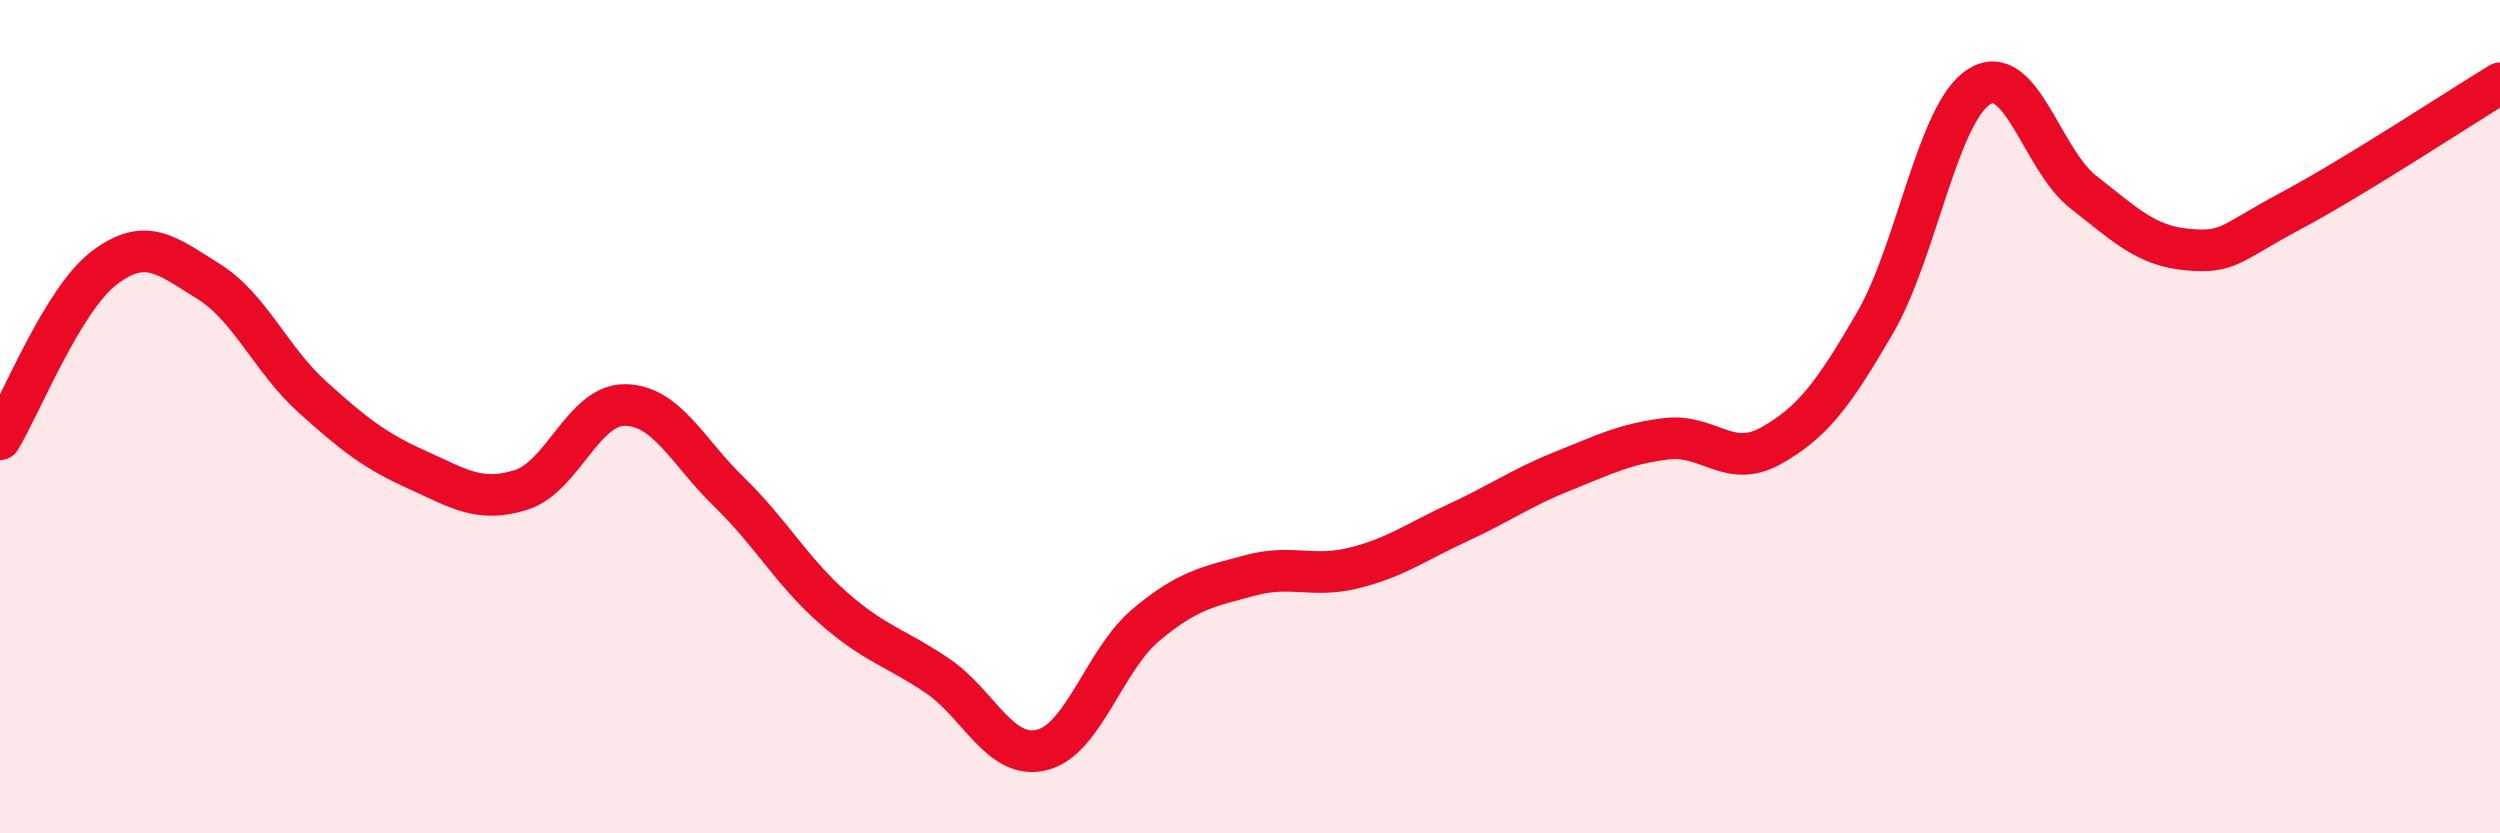
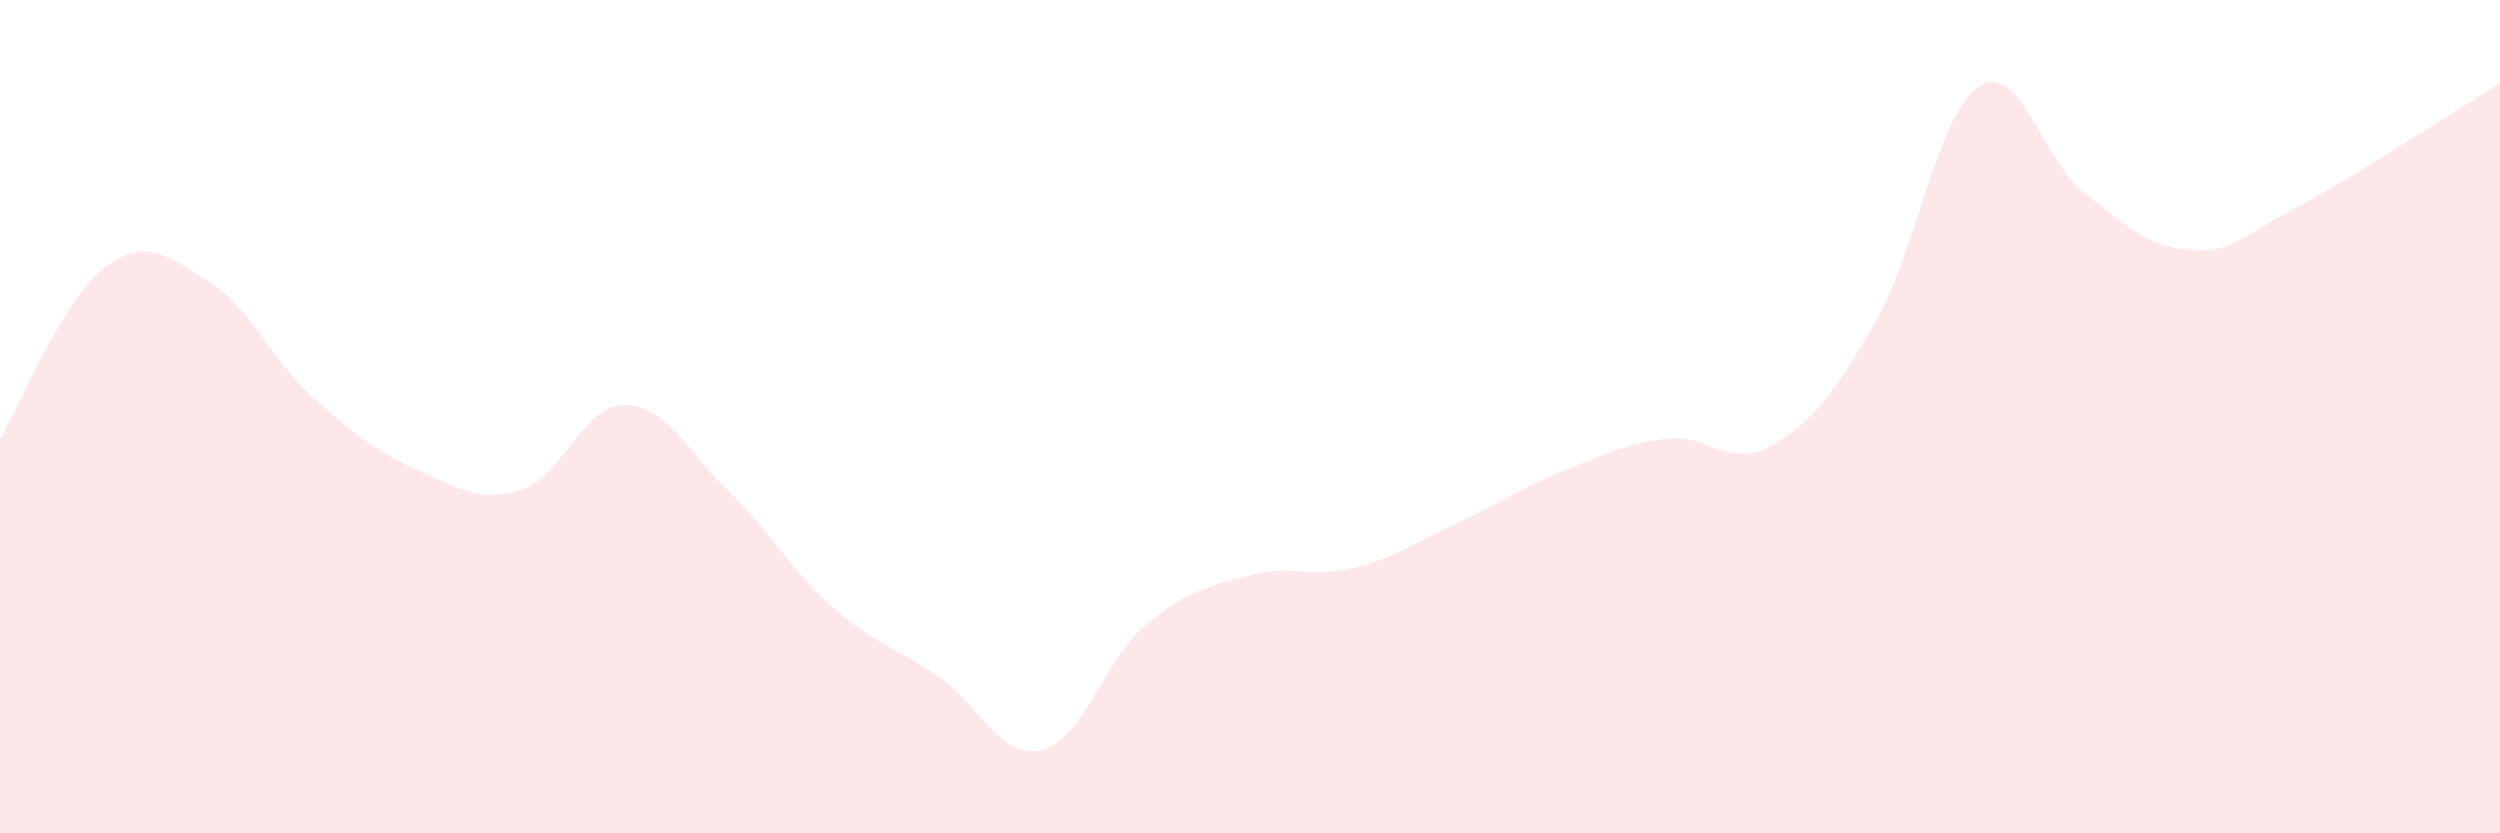
<svg xmlns="http://www.w3.org/2000/svg" width="60" height="20" viewBox="0 0 60 20">
  <path d="M 0,10.54 C 0.5,9.72 1.5,7.19 2.5,6.43 C 3.5,5.67 4,6.13 5,6.75 C 6,7.37 6.5,8.63 7.5,9.53 C 8.5,10.43 9,10.82 10,11.27 C 11,11.72 11.5,12.07 12.5,11.76 C 13.5,11.45 14,9.71 15,9.72 C 16,9.73 16.5,10.84 17.5,11.81 C 18.5,12.78 19,13.71 20,14.59 C 21,15.47 21.5,15.54 22.5,16.22 C 23.5,16.9 24,18.24 25,18 C 26,17.76 26.5,15.84 27.5,15 C 28.5,14.16 29,14.08 30,13.81 C 31,13.54 31.5,13.88 32.5,13.63 C 33.5,13.38 34,13 35,12.54 C 36,12.08 36.5,11.71 37.5,11.31 C 38.5,10.91 39,10.65 40,10.53 C 41,10.41 41.5,11.26 42.5,10.7 C 43.5,10.14 44,9.47 45,7.75 C 46,6.03 46.5,2.71 47.5,2.08 C 48.5,1.45 49,3.83 50,4.61 C 51,5.39 51.5,5.9 52.5,5.99 C 53.5,6.08 53.5,5.85 55,5.05 C 56.5,4.25 59,2.61 60,2L60 20L0 20Z" fill="#EB0A25" opacity="0.1" stroke-linecap="round" stroke-linejoin="round" />
-   <path d="M 0,10.54 C 0.5,9.72 1.5,7.19 2.5,6.43 C 3.5,5.67 4,6.13 5,6.75 C 6,7.37 6.5,8.63 7.5,9.53 C 8.5,10.43 9,10.82 10,11.27 C 11,11.72 11.5,12.07 12.5,11.76 C 13.5,11.45 14,9.71 15,9.72 C 16,9.73 16.5,10.84 17.5,11.81 C 18.5,12.78 19,13.71 20,14.59 C 21,15.47 21.5,15.54 22.5,16.22 C 23.5,16.9 24,18.24 25,18 C 26,17.76 26.5,15.84 27.5,15 C 28.5,14.16 29,14.08 30,13.81 C 31,13.54 31.5,13.88 32.5,13.63 C 33.5,13.38 34,13 35,12.54 C 36,12.08 36.5,11.71 37.5,11.31 C 38.5,10.91 39,10.65 40,10.53 C 41,10.41 41.5,11.26 42.5,10.7 C 43.5,10.14 44,9.47 45,7.75 C 46,6.03 46.5,2.71 47.5,2.08 C 48.5,1.45 49,3.83 50,4.61 C 51,5.39 51.5,5.9 52.5,5.99 C 53.5,6.08 53.5,5.85 55,5.05 C 56.5,4.25 59,2.61 60,2" stroke="#EB0A25" stroke-width="1" fill="none" stroke-linecap="round" stroke-linejoin="round" />
</svg>